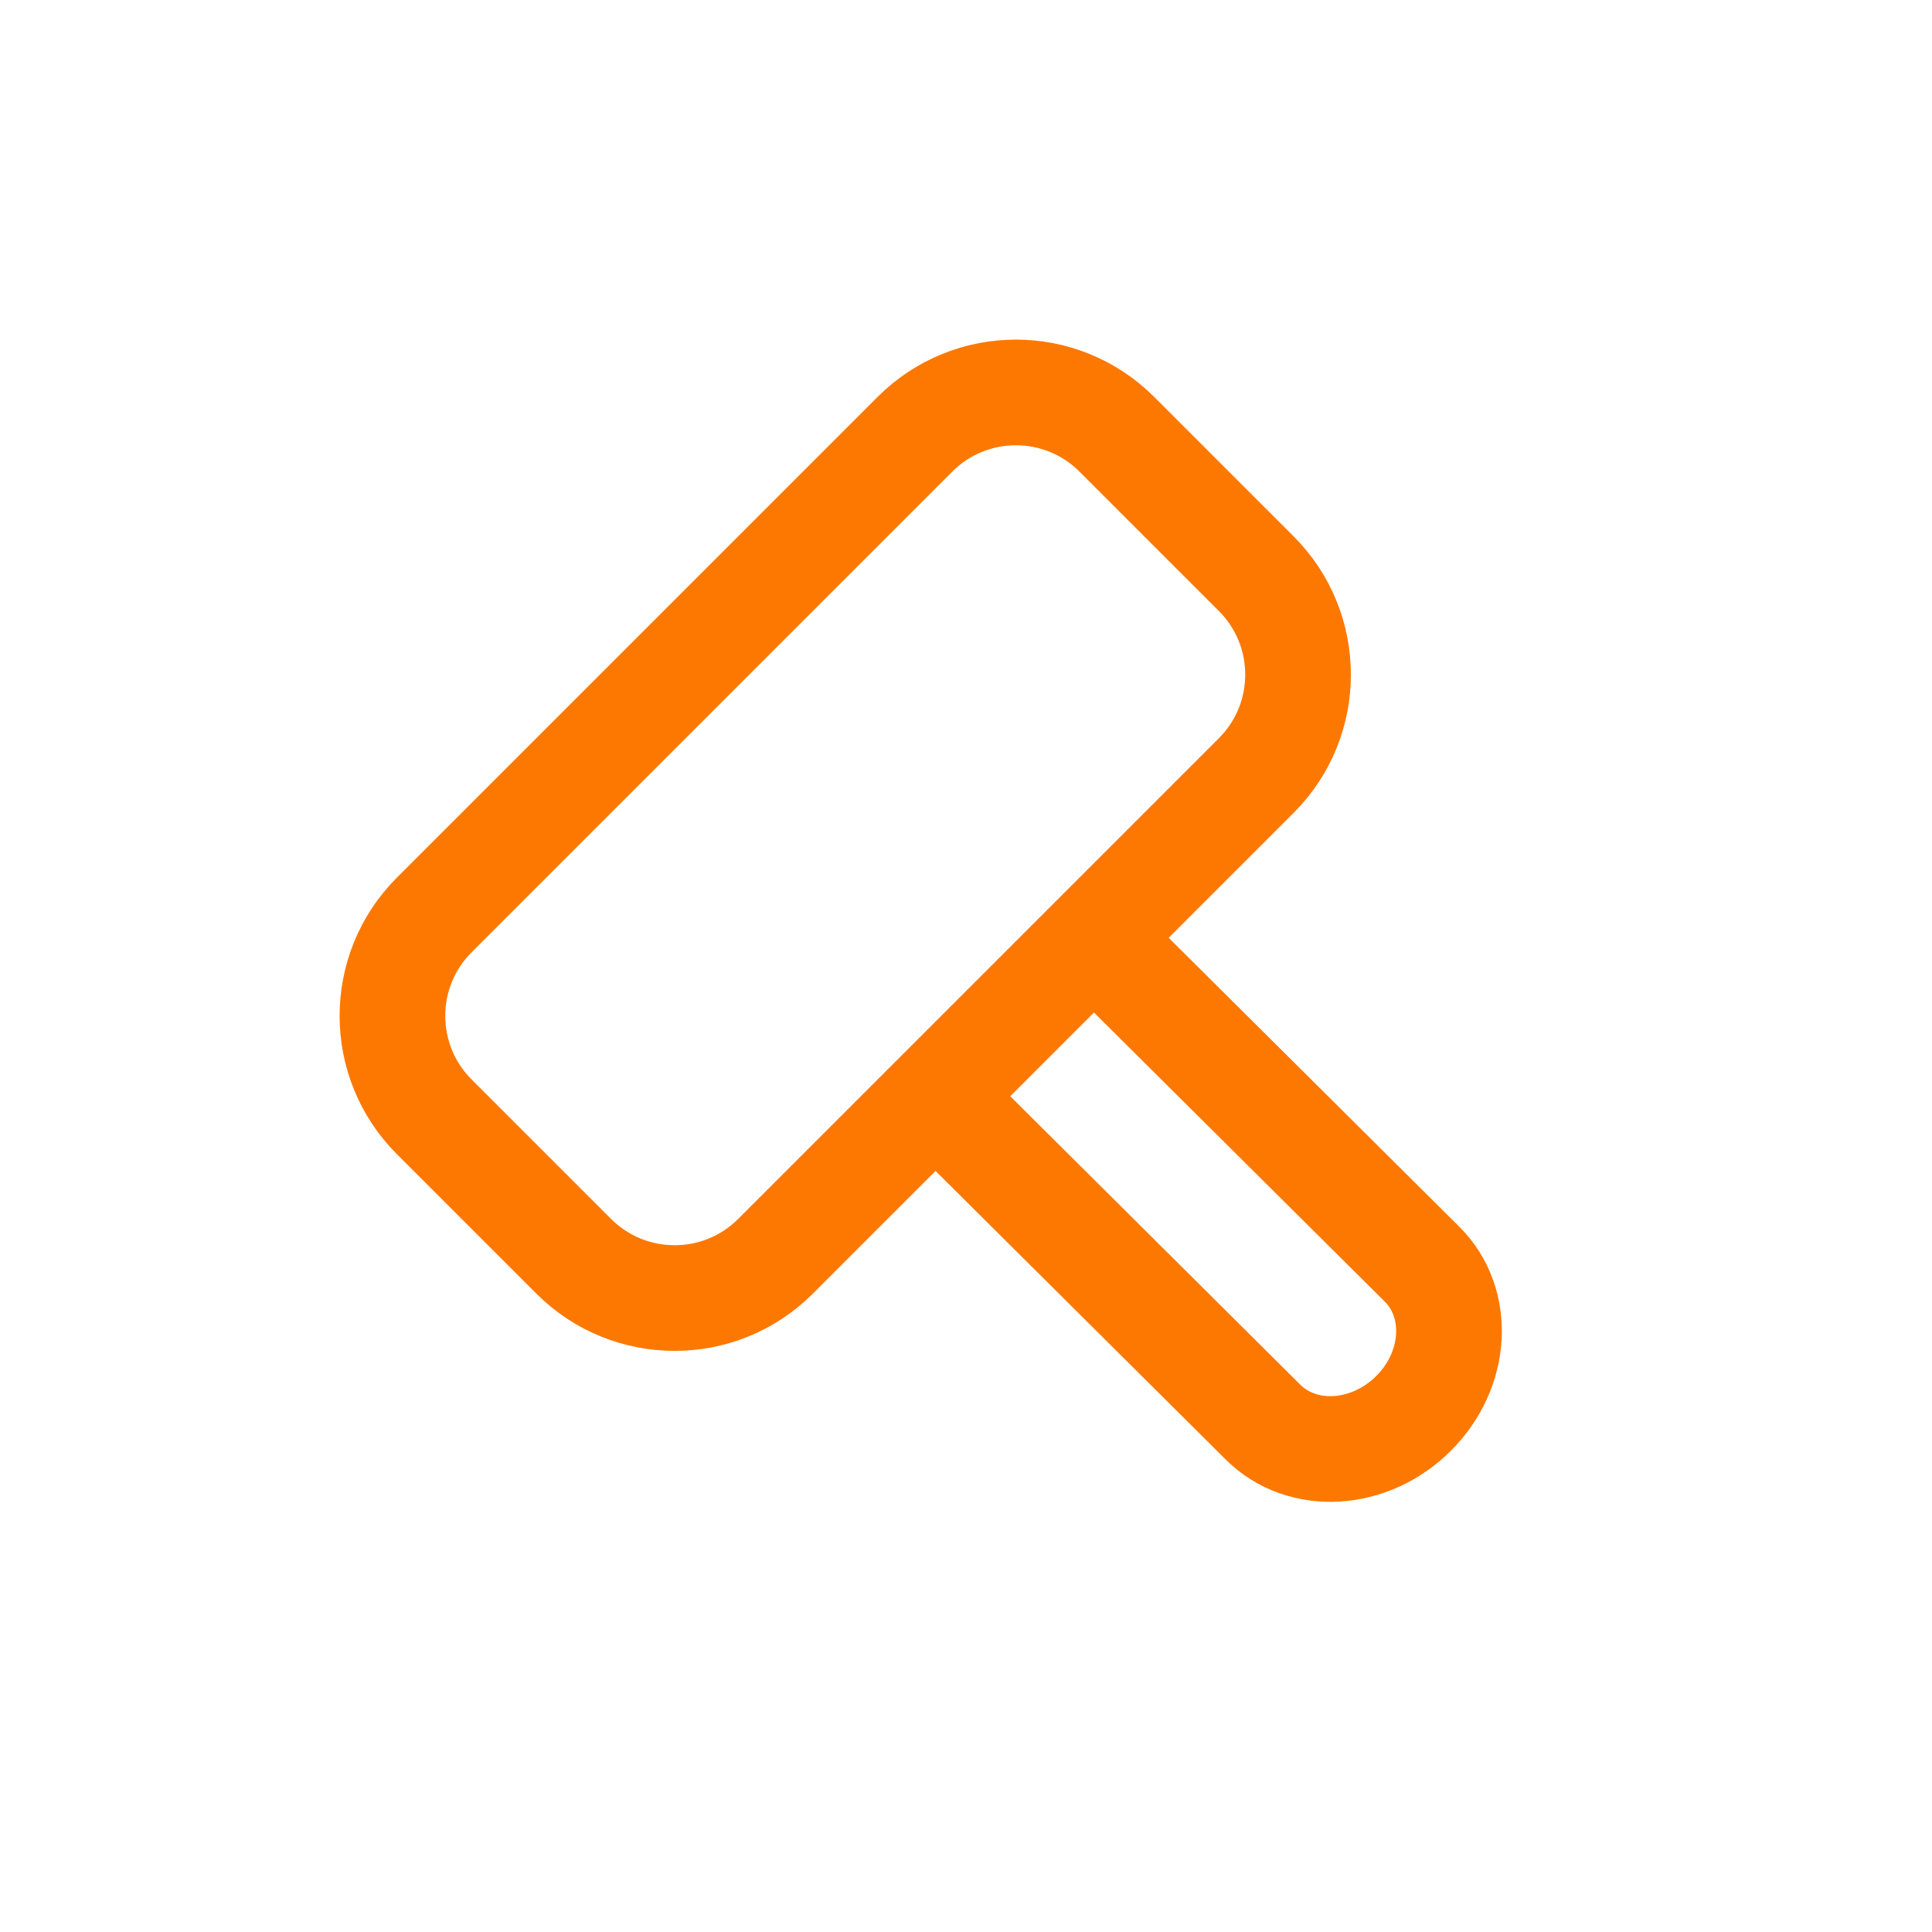
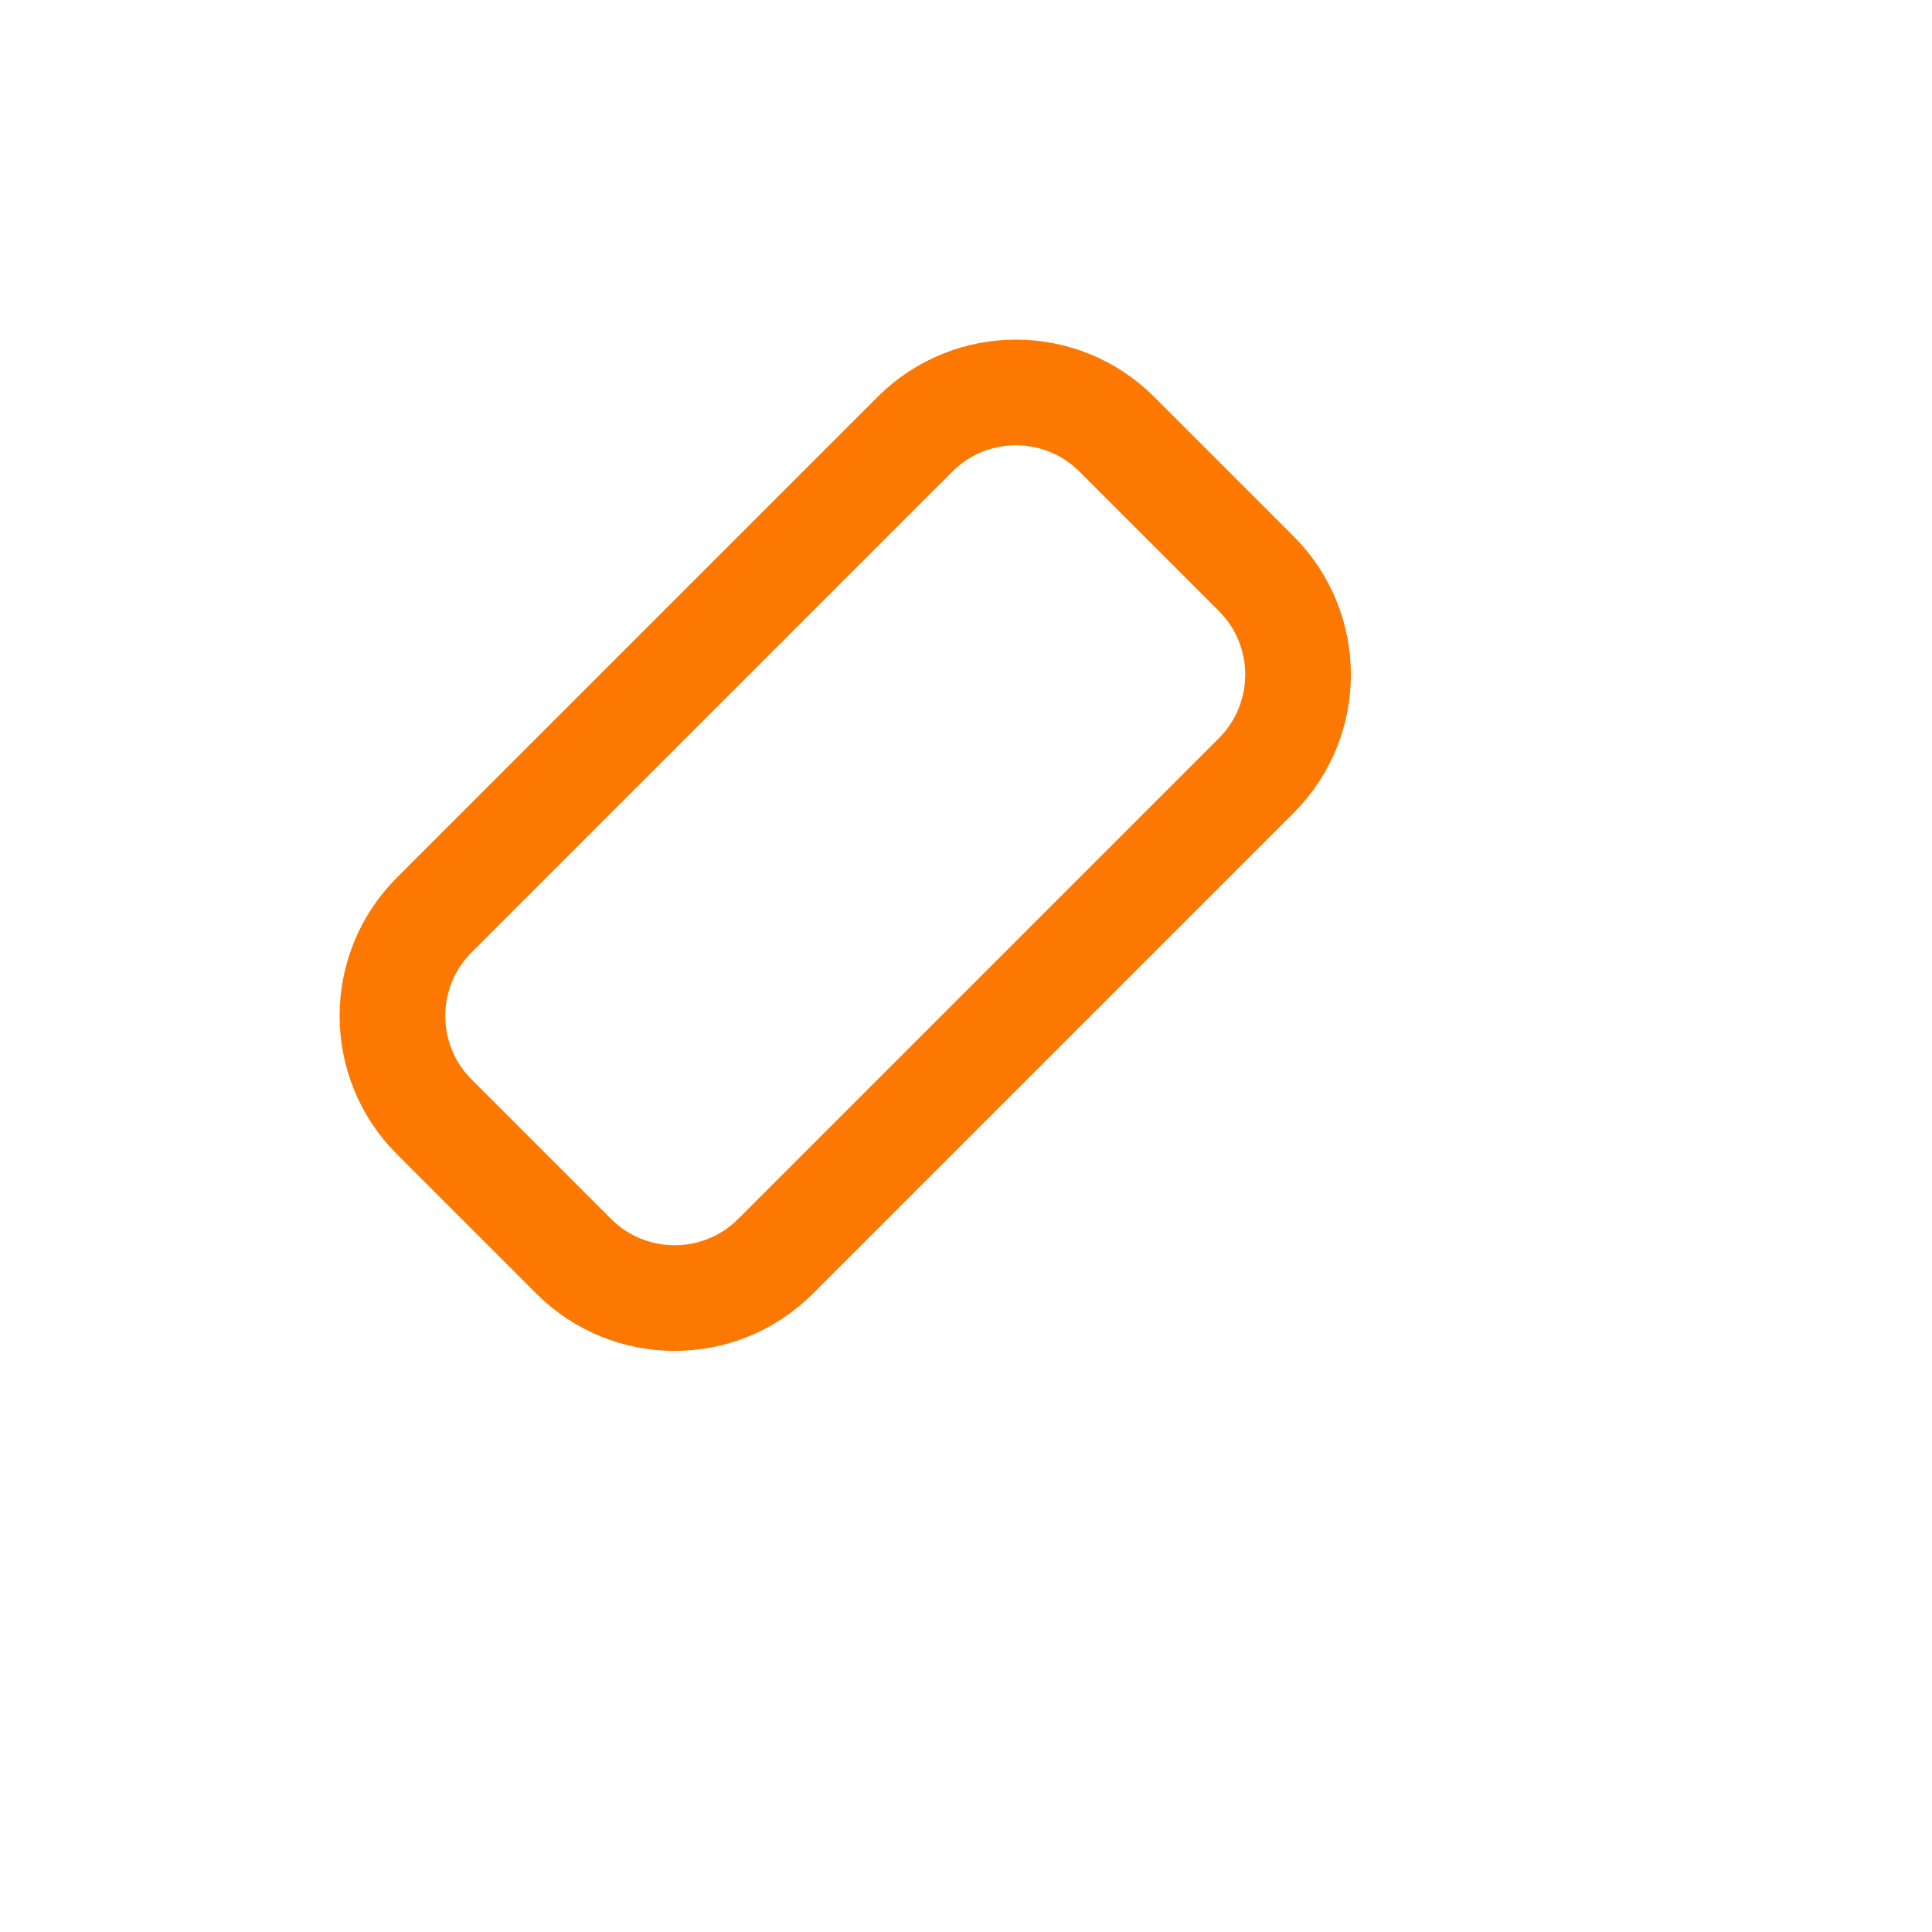
<svg xmlns="http://www.w3.org/2000/svg" width="64px" height="64px" viewBox="0 0 64 64" version="1.1">
  <title>icons/bid</title>
  <g id="📕-DS" stroke="none" stroke-width="1" fill="none" fill-rule="evenodd">
    <g id="DS-Iconography" transform="translate(-634, -922)">
      <g id="icons/bid" transform="translate(634, 922)">
        <polygon id="Path-Copy-3" points="0 0 64 0 64 64 0 64" />
        <g id="Group" transform="translate(13, 13)" stroke-linecap="round" stroke-linejoin="round" stroke-width="3.5">
          <g id="Group-16" stroke="#FD7800">
-             <path d="M35,24.325 L25.159,34.111 C23.864,35.4 21.634,35.272 20.18,33.826 L20.18,33.826 C18.726,32.381 18.598,30.164 19.894,28.877 L29.829,19" id="Path" transform="translate(27, 27) scale(-1, 1) translate(-27, -27) " />
            <path d="M6.005,28.616 L1.384,23.995 C-0.461,22.149 -0.461,19.156 1.384,17.31 L17.31,1.384 C19.156,-0.461 22.149,-0.461 23.995,1.384 L28.616,6.005 C30.461,7.851 30.461,10.844 28.616,12.69 L12.69,28.616 C10.846,30.461 7.851,30.461 6.005,28.616 Z" id="Path" />
          </g>
        </g>
      </g>
    </g>
  </g>
</svg>